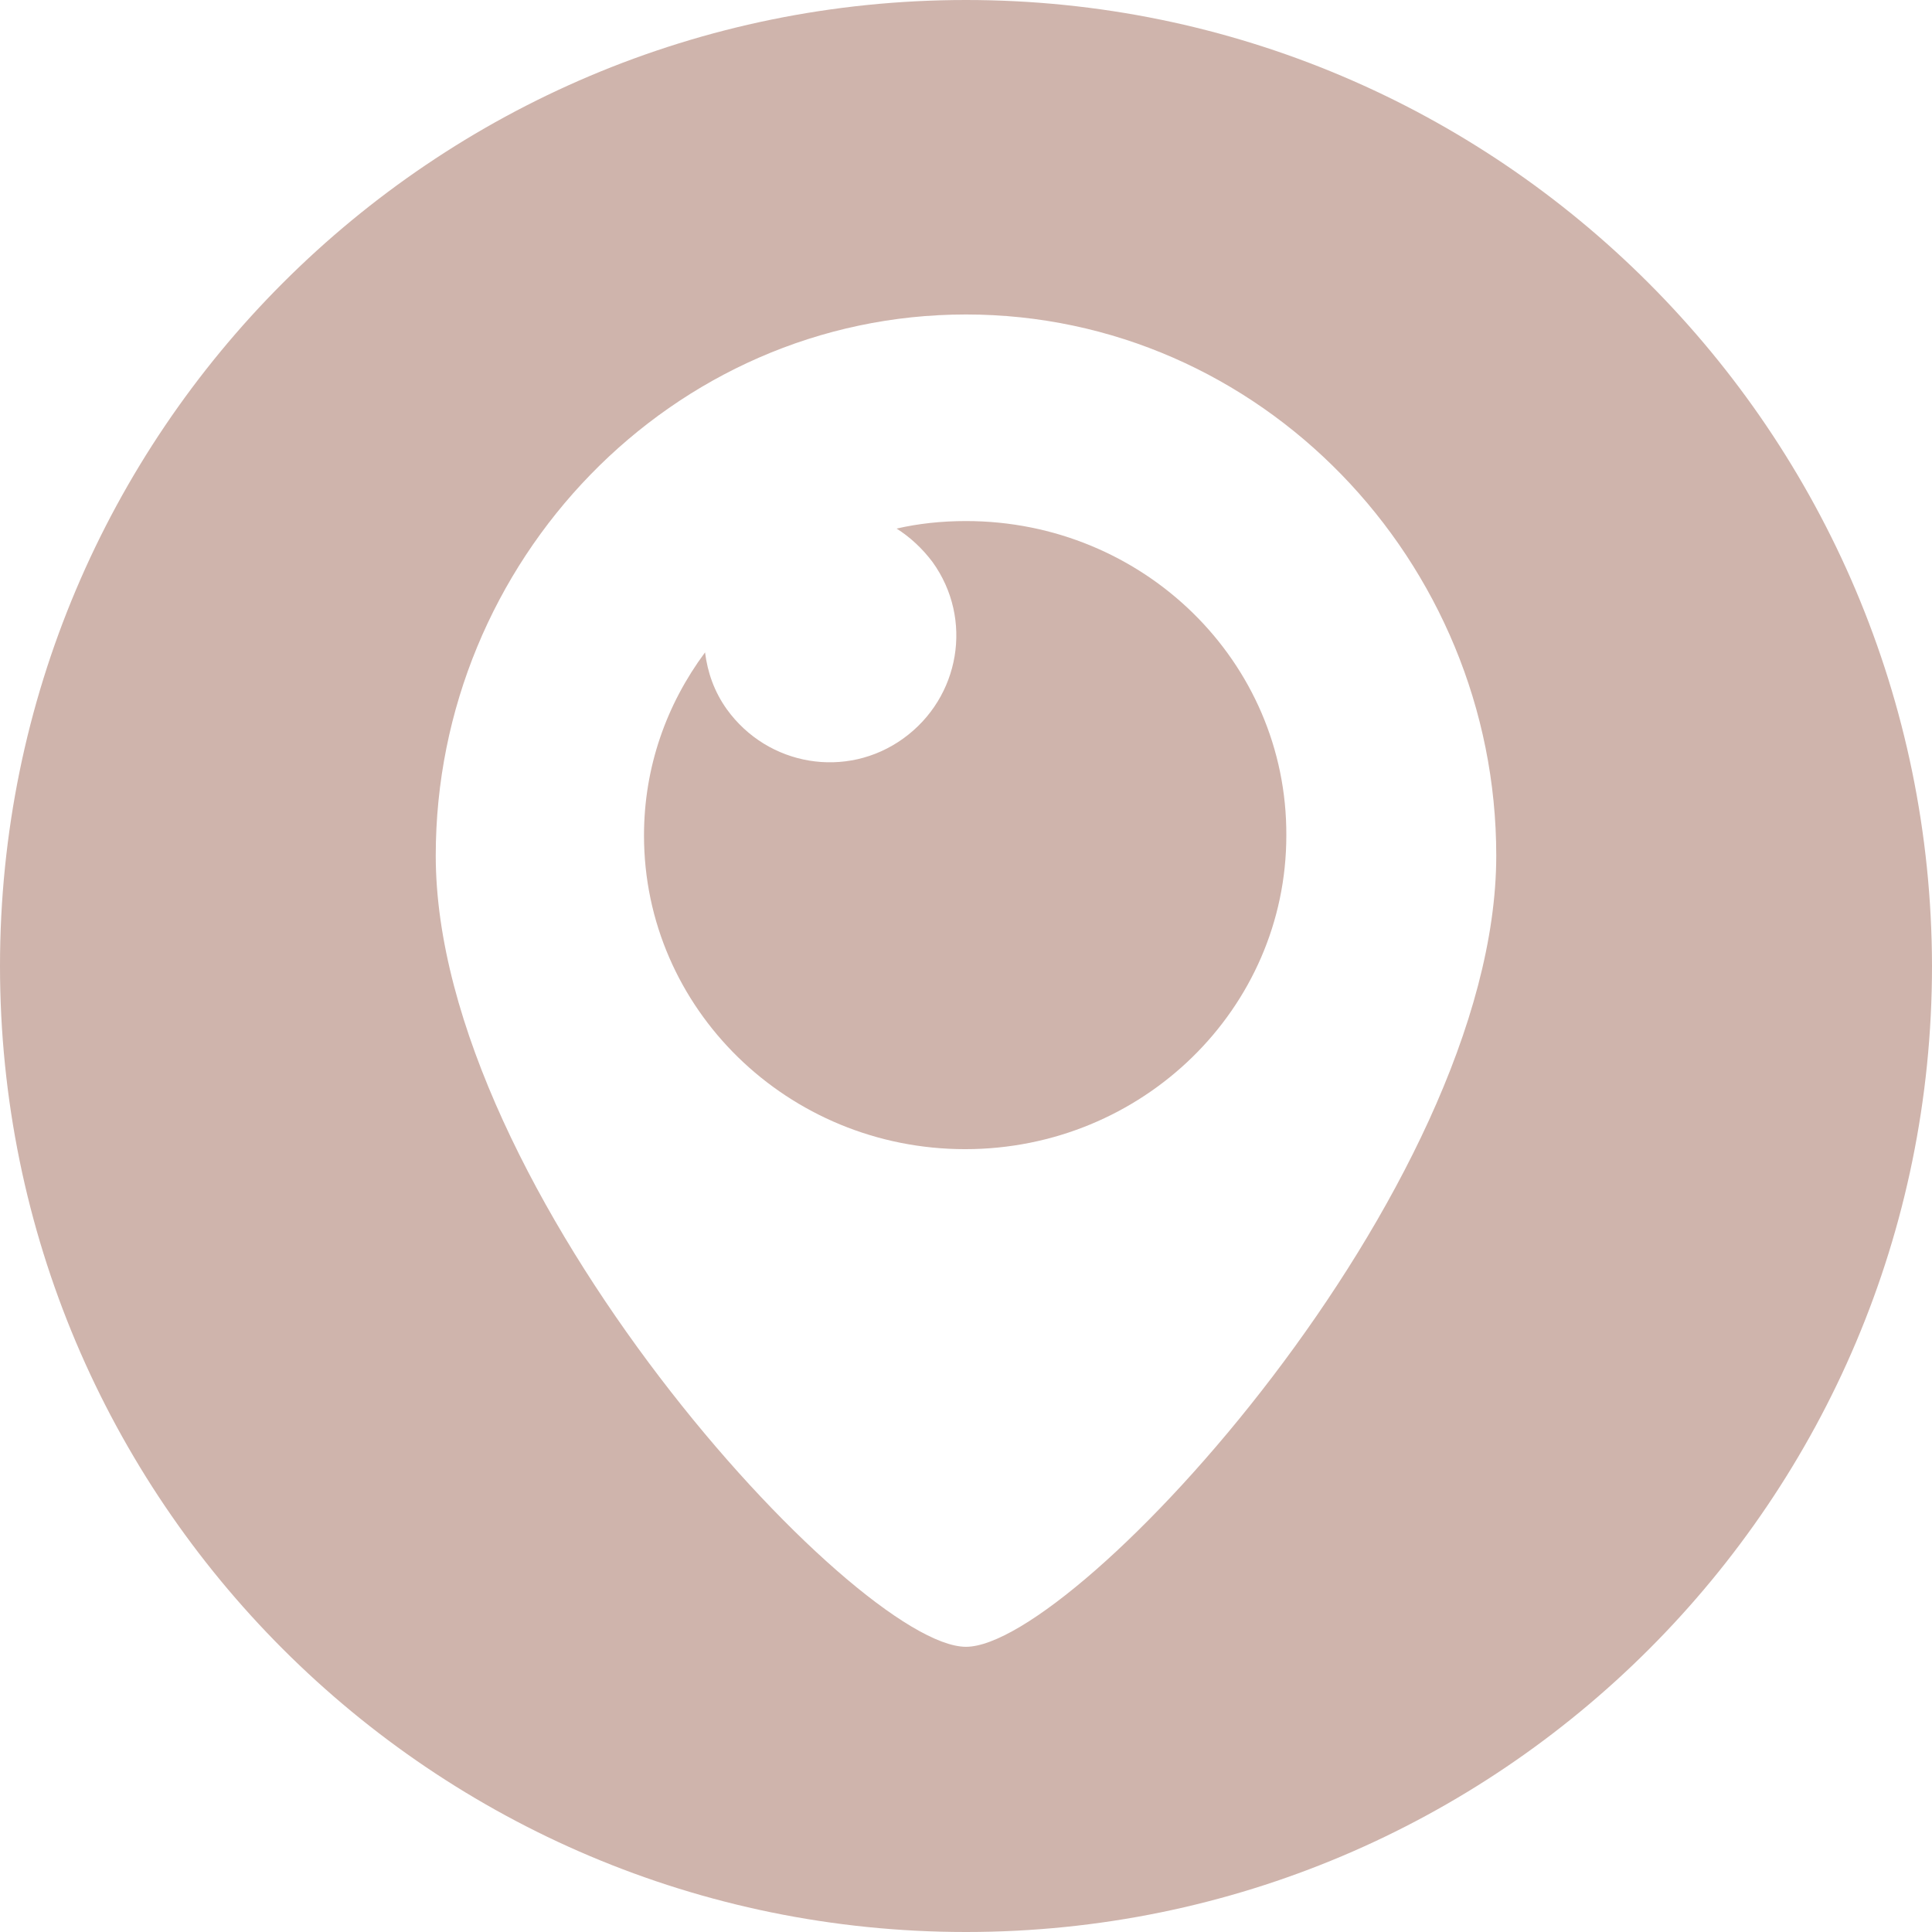
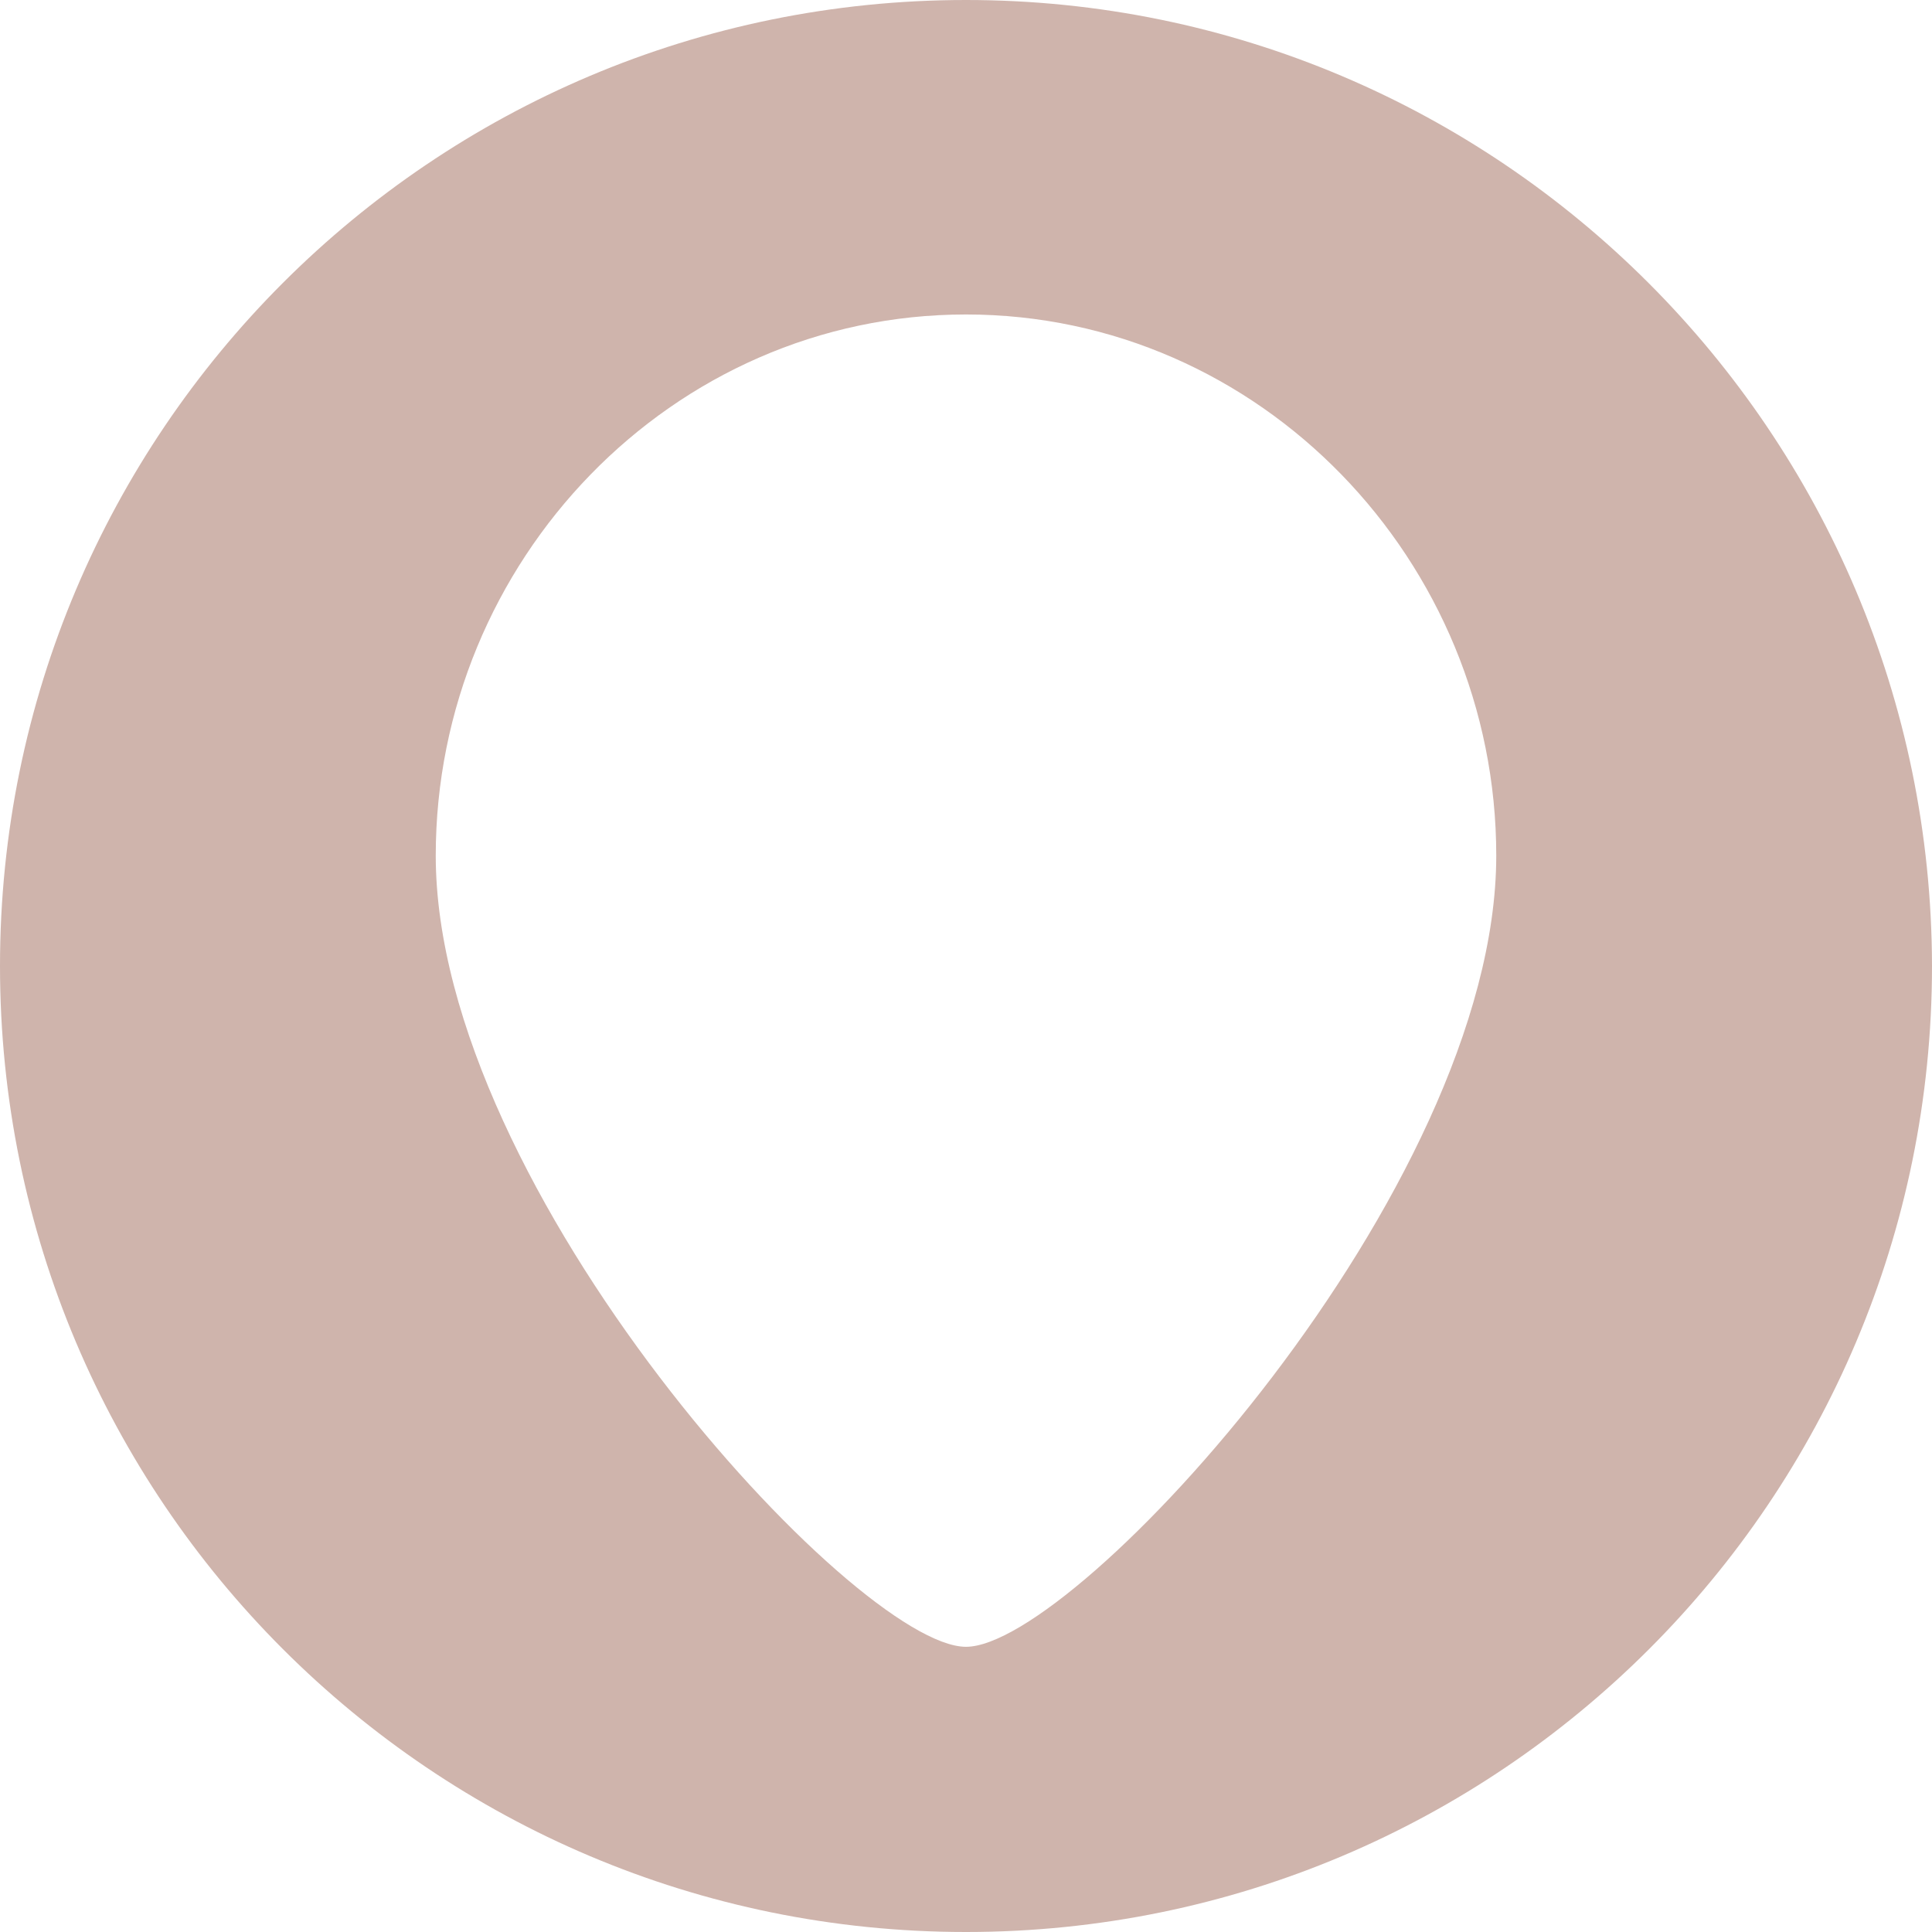
<svg xmlns="http://www.w3.org/2000/svg" fill="#cfb4ac" height="231" preserveAspectRatio="xMidYMid meet" version="1" viewBox="0.0 0.0 231.0 231.0" width="231" zoomAndPan="magnify">
  <g id="change1_1">
    <path d="M115.5,0C51.7,0,0,51.7,0,115.5c0,63.8,51.7,115.5,115.5,115.5c63.8,0,115.5-51.7,115.5-115.5C230.9,51.7,179.2,0,115.5,0z M115.5,196.9c-13.2,0-63.4-54.5-63.4-94.6c0-35.2,28.2-64.7,63.4-64.7c35.2,0,63.4,29.5,63.4,64.7 C178.9,142.3,128.7,196.9,115.5,196.9z" />
-     <path d="M115.5,62.3c-2.9,0-5.7,0.3-8.3,0.9c1.6,1,3.1,2.4,4.3,4c4.9,6.8,3.3,16.2-3.5,21.1c-6.8,4.9-16.2,3.3-21.1-3.5 c-1.5-2.1-2.3-4.4-2.6-6.8C79.7,84.2,77,91.7,77,99.9c0,20.7,17.2,37.5,38.4,37.5c21.2,0,38.4-16.8,38.4-37.5 C153.9,79.1,136.7,62.3,115.5,62.3z" />
  </g>
</svg>